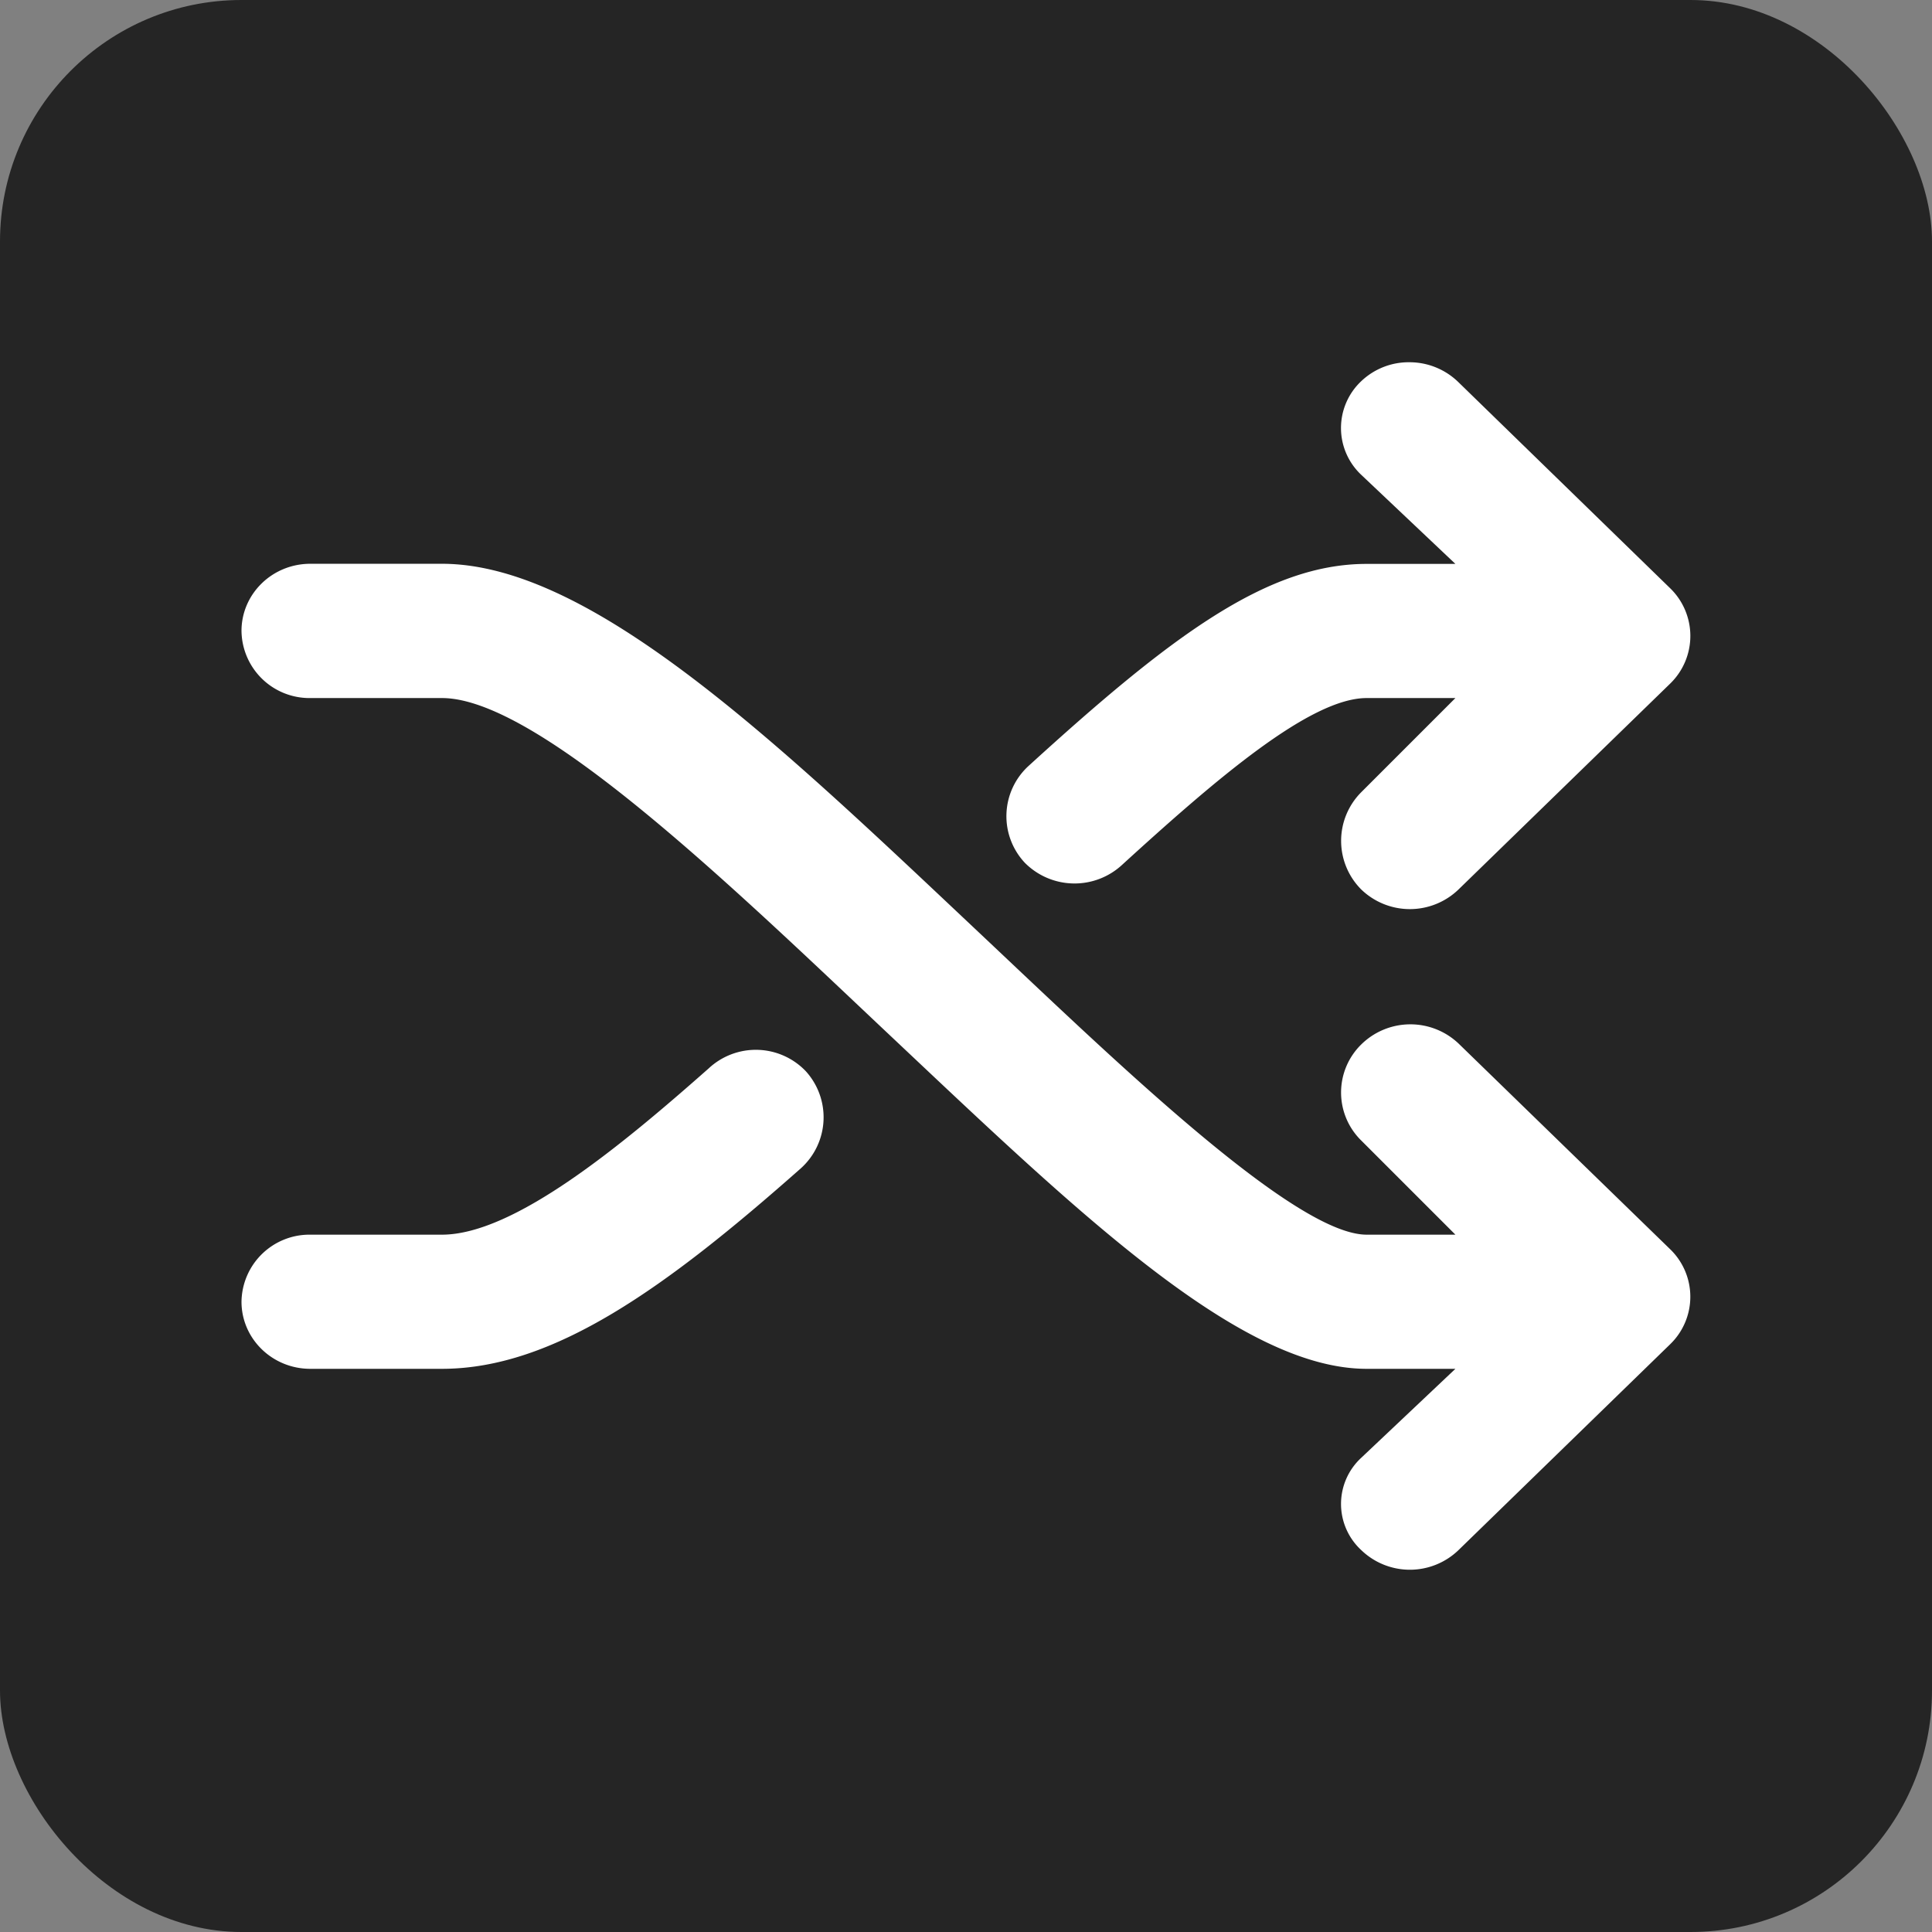
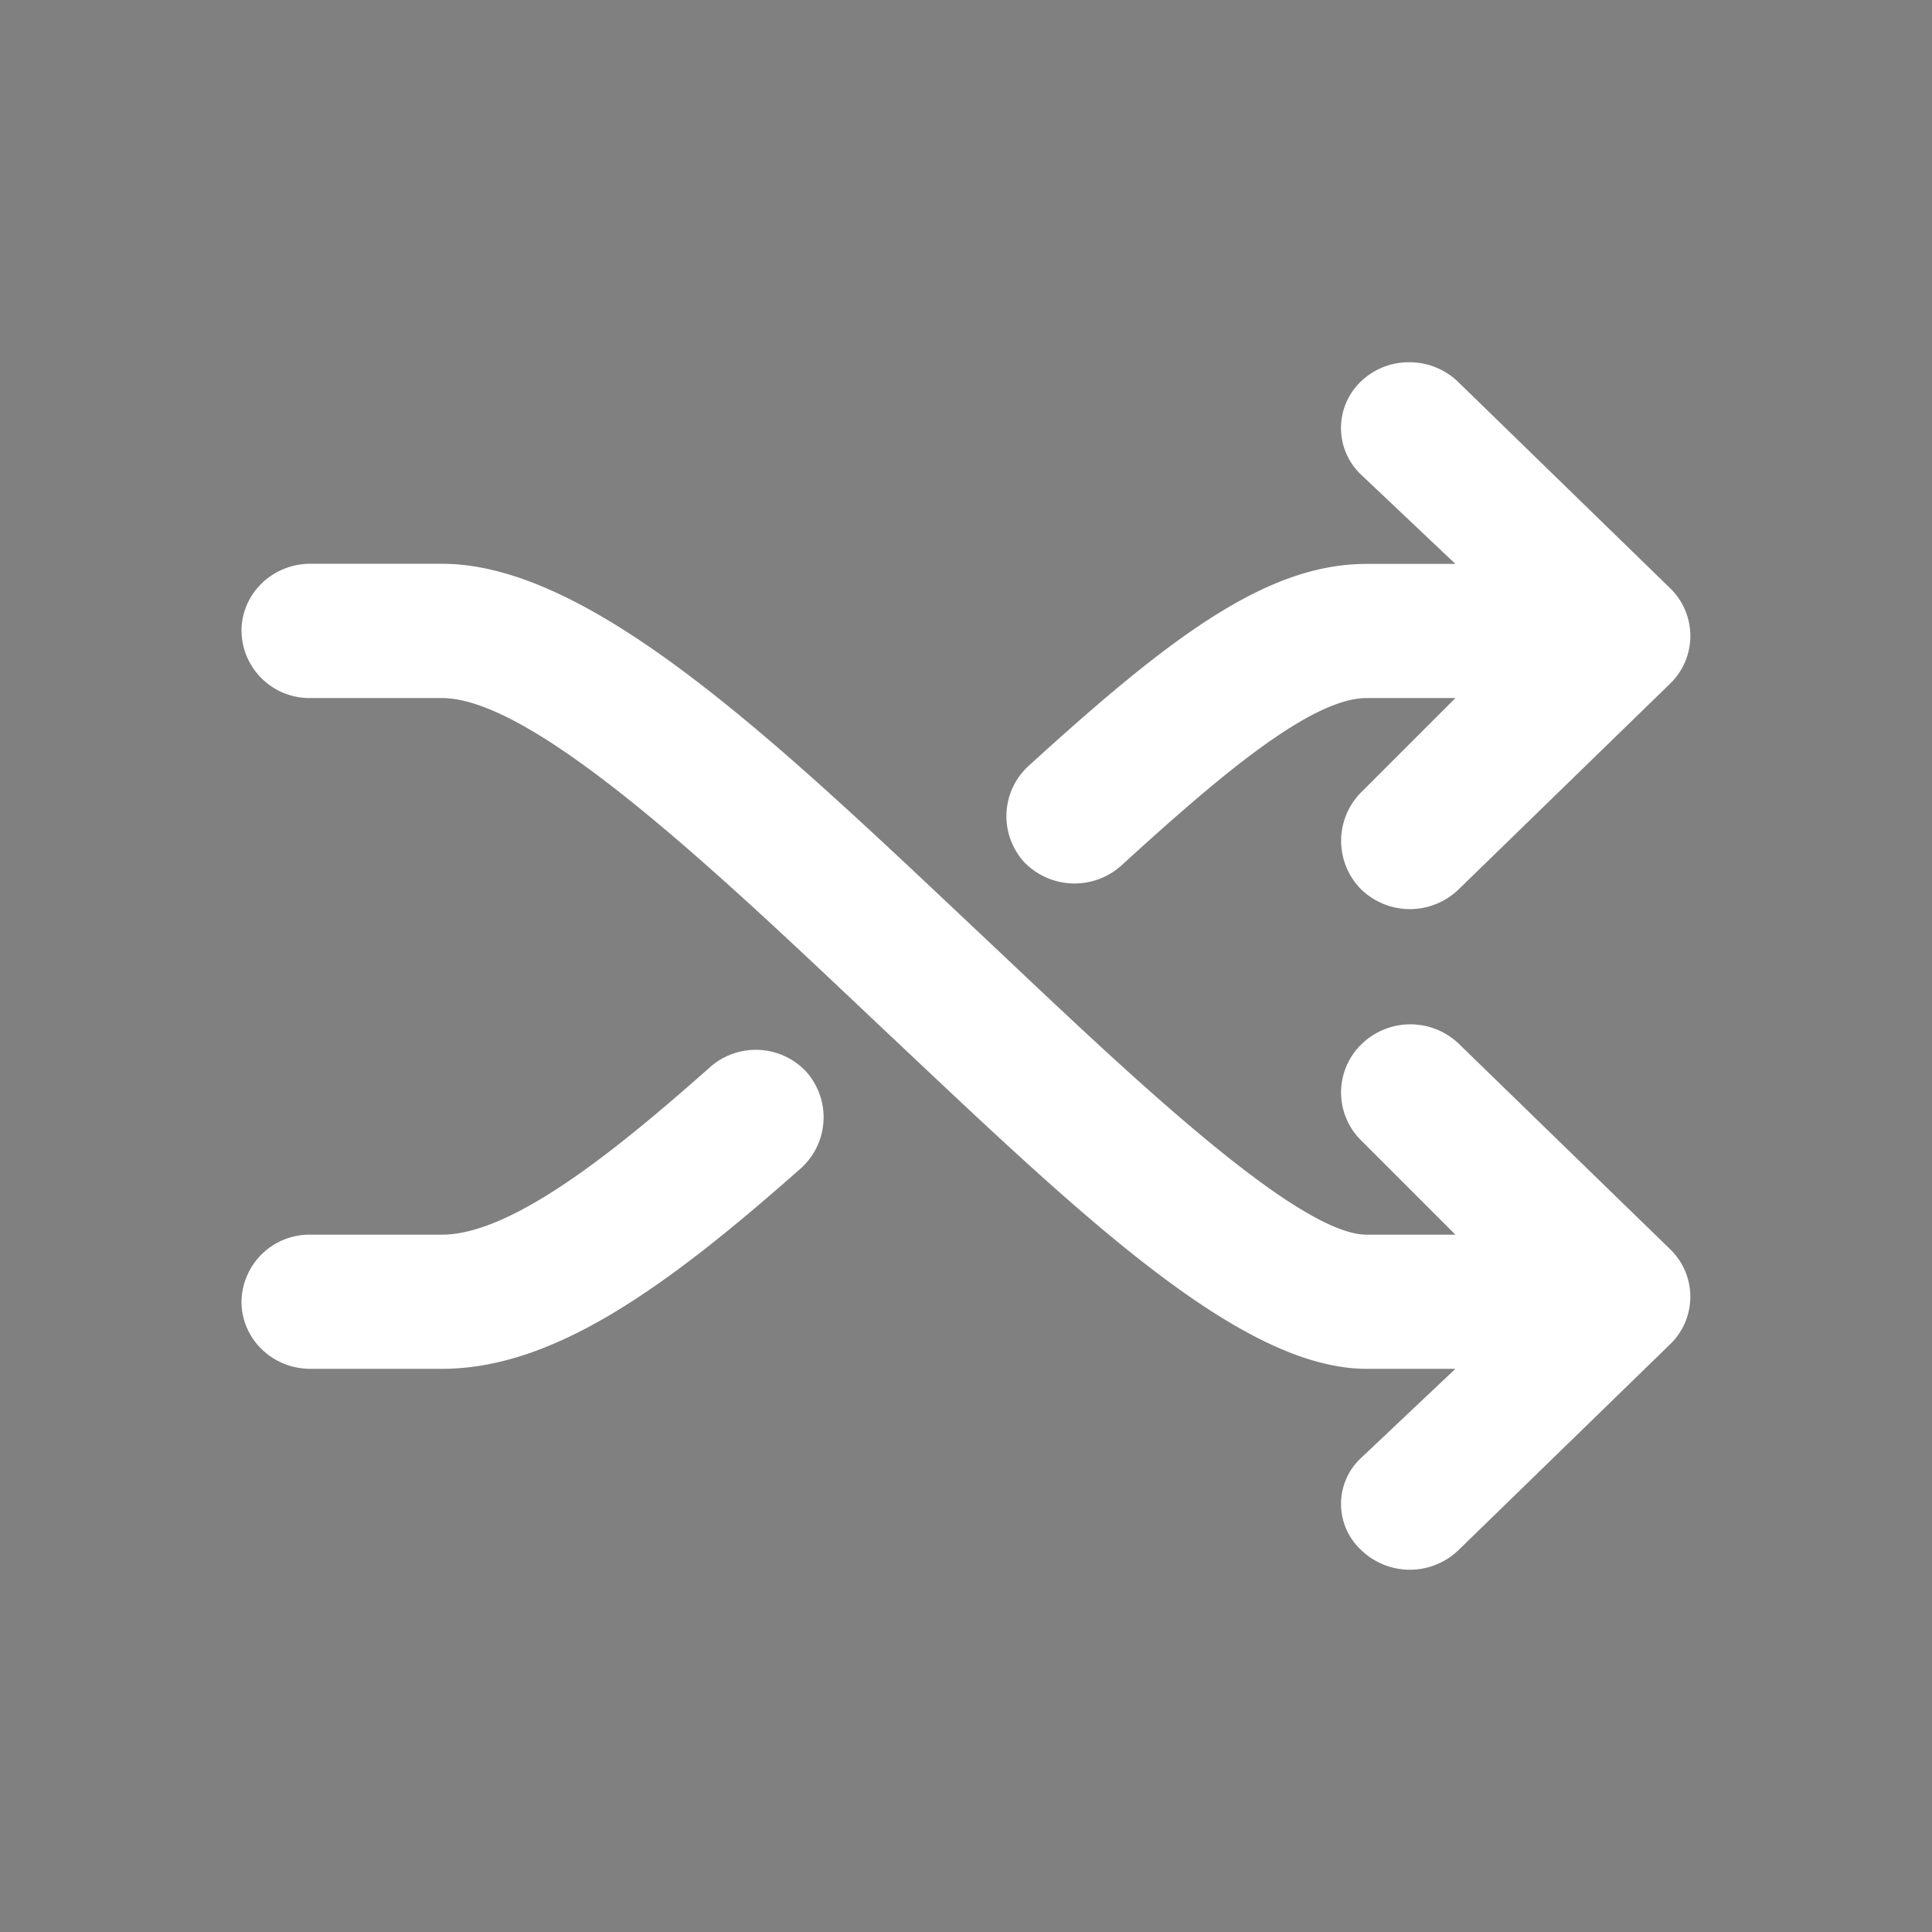
<svg xmlns="http://www.w3.org/2000/svg" width="16" height="16" fill="none">
  <rect width="100%" height="100%" fill="#808080" stroke="none" />
-   <rect width="16" height="16" rx="2" fill="#252525" />
-   <path d="M12.053 10.225l-.78-.78a.557.557 0 010-.795.58.58 0 01.805-.009l1.755 1.706a.547.547 0 010 .784l-1.755 1.707a.58.58 0 01-.805-.001.52.52 0 010-.764l.78-.737h-.735c-1.06 0-2.413-1.316-3.98-2.792C6.053 7.332 4.452 5.781 3.66 5.781H2.57A.563.563 0 012 5.225c0-.307.255-.556.57-.556h1.09c1.251 0 2.815 1.516 4.471 3.076 1.092 1.029 2.588 2.48 3.187 2.48h.735zm1.78-4.565a.55.55 0 000-.787l-1.755-1.708A.579.579 0 0011.676 3a.57.57 0 00-.404.158.532.532 0 00.001.774l.78.738h-.735c-.826 0-1.622.599-2.803 1.676a.564.564 0 00-.027.8.58.58 0 00.805.016c.775-.707 1.557-1.381 2.025-1.381h.735l-.78.78a.57.57 0 000 .805.58.58 0 00.805.001l1.755-1.707zM2 10.78c0 .307.255.556.57.556h1.09c.927 0 1.86-.676 2.974-1.662a.568.568 0 00.039-.803.572.572 0 00-.805-.022c-.713.63-1.608 1.376-2.208 1.376H2.57a.563.563 0 00-.57.556z" fill="#fff" />
+   <path d="M12.053 10.225l-.78-.78a.557.557 0 010-.795.58.58 0 01.805-.009l1.755 1.706a.547.547 0 010 .784l-1.755 1.707a.58.58 0 01-.805-.001.52.52 0 010-.764l.78-.737h-.735c-1.06 0-2.413-1.316-3.98-2.792C6.053 7.332 4.452 5.781 3.66 5.781H2.57A.563.563 0 012 5.225c0-.307.255-.556.57-.556h1.09c1.251 0 2.815 1.516 4.471 3.076 1.092 1.029 2.588 2.48 3.187 2.48zm1.78-4.565a.55.55 0 000-.787l-1.755-1.708A.579.579 0 0011.676 3a.57.57 0 00-.404.158.532.532 0 00.001.774l.78.738h-.735c-.826 0-1.622.599-2.803 1.676a.564.564 0 00-.027.8.58.58 0 00.805.016c.775-.707 1.557-1.381 2.025-1.381h.735l-.78.78a.57.57 0 000 .805.58.58 0 00.805.001l1.755-1.707zM2 10.78c0 .307.255.556.57.556h1.09c.927 0 1.86-.676 2.974-1.662a.568.568 0 00.039-.803.572.572 0 00-.805-.022c-.713.63-1.608 1.376-2.208 1.376H2.57a.563.563 0 00-.57.556z" fill="#fff" />
</svg>